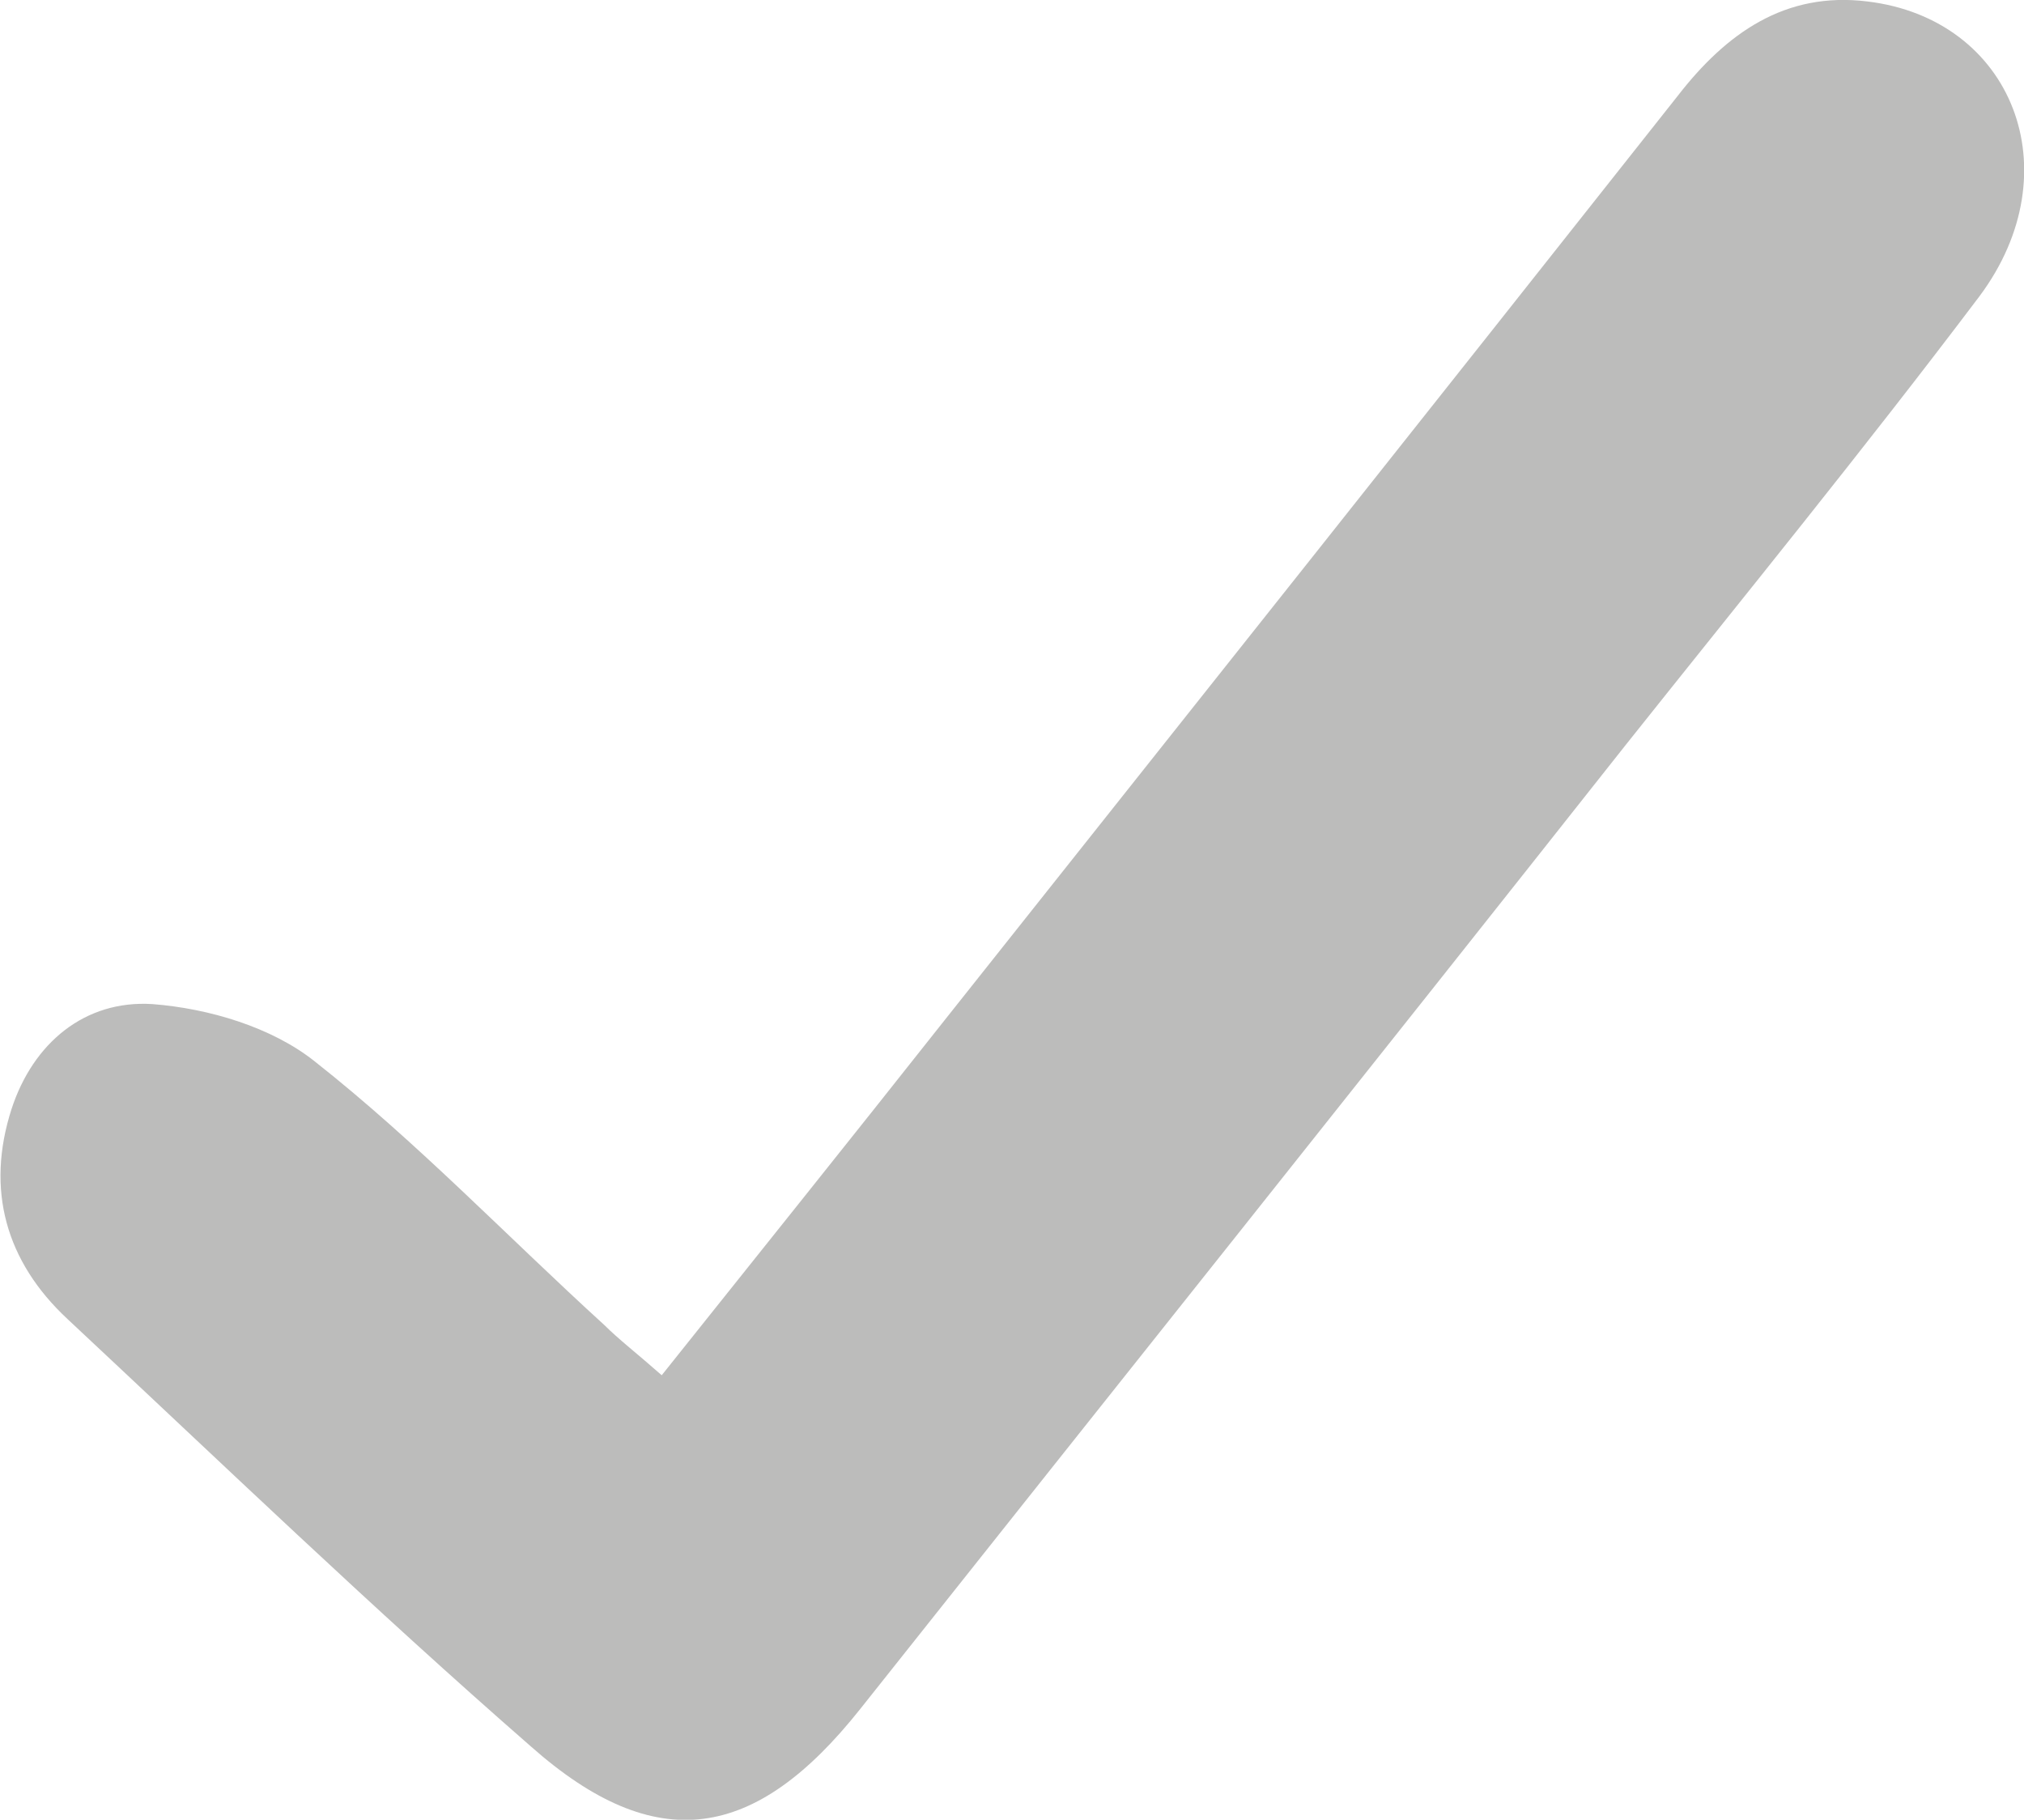
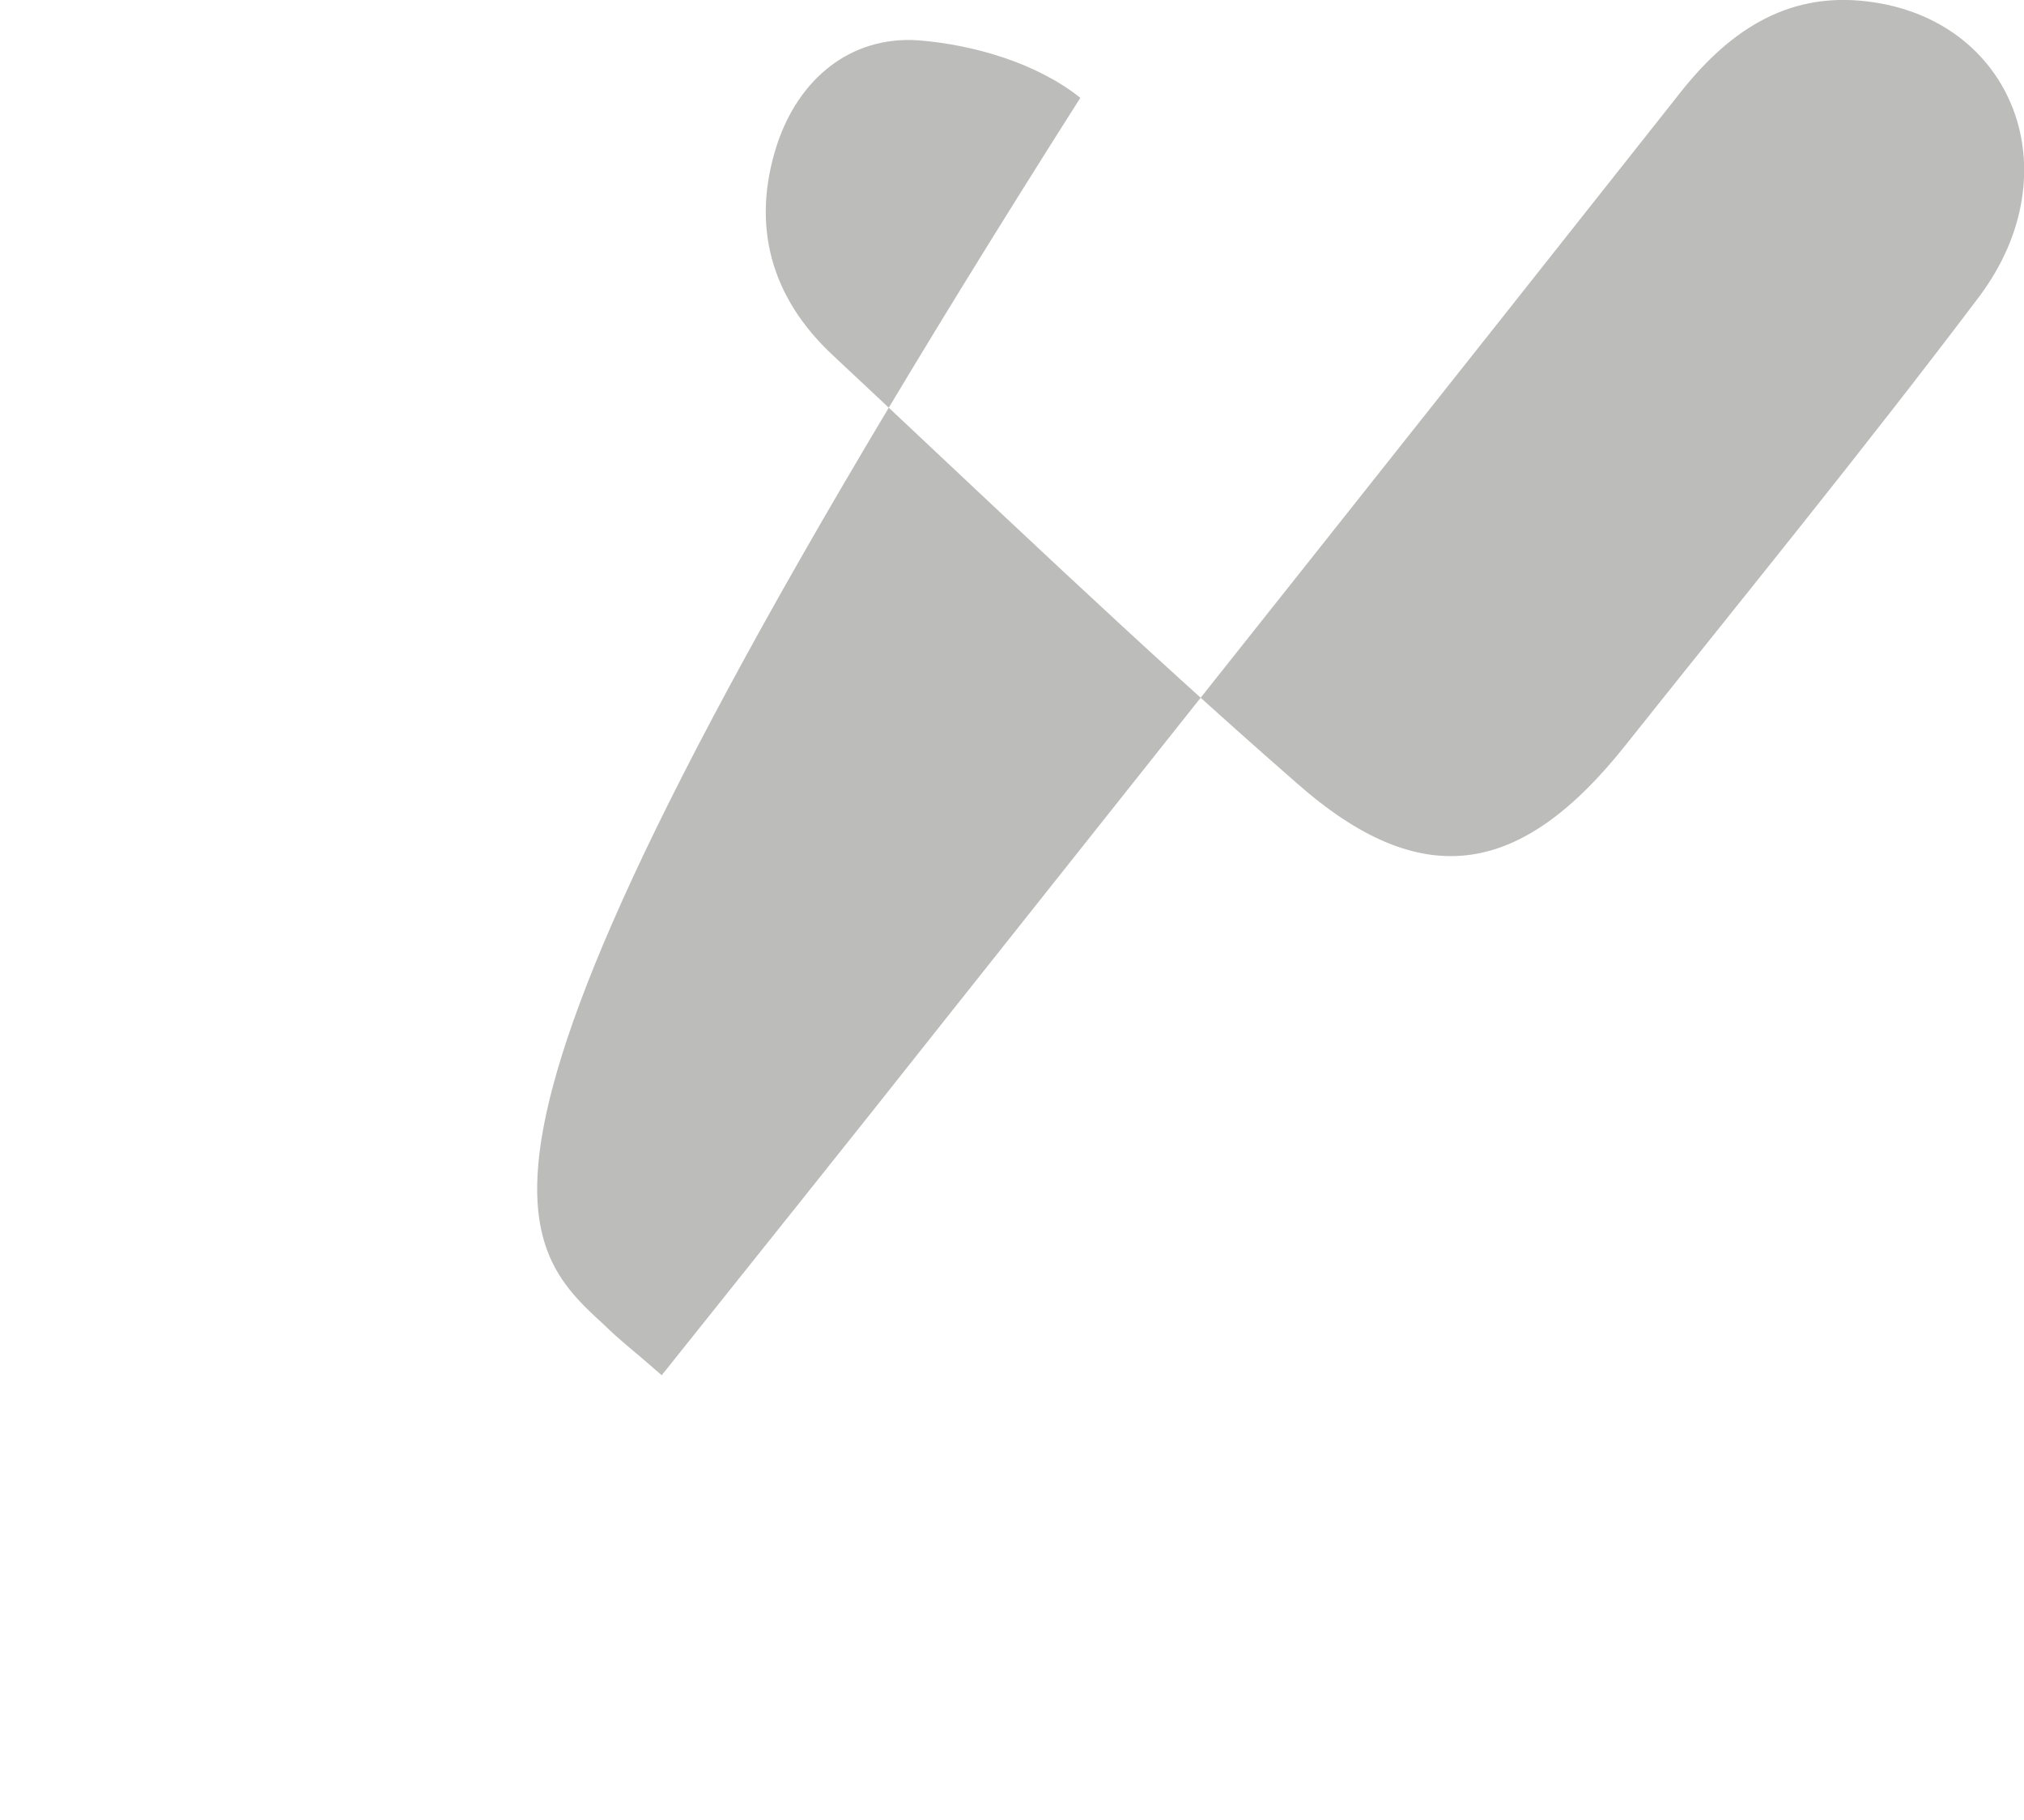
<svg xmlns="http://www.w3.org/2000/svg" version="1.1" id="Layer_1" x="0px" y="0px" viewBox="0 0 140.7 126.5" style="enable-background:new 0 0 140.7 126.5;" xml:space="preserve">
  <style type="text/css">
	.st0{fill:#BCBCBB;}
</style>
  <g>
-     <path class="st0" d="M46,95.6c6.7-8.4,13.2-16.5,19.6-24.6c17-21.4,34-42.8,51-64.3c3.4-4.4,7.5-7.3,13.2-6.6   c10.1,1.2,14.3,11.8,7.8,20.5c-8,10.6-16.4,20.9-24.6,31.2c-17.7,22.4-35.5,44.7-53.2,67c-7.3,9.2-14.2,10.3-22.9,2.6   c-11-9.6-21.5-19.7-32.2-29.7c-4.3-4-5.7-9-3.9-14.6c1.5-4.6,5.1-7.6,9.8-7.3c3.9,0.3,8.3,1.6,11.3,4C29,79.4,35.3,86,42,92.1   C43,93.1,44.3,94.1,46,95.6" />
+     <path class="st0" d="M46,95.6c6.7-8.4,13.2-16.5,19.6-24.6c17-21.4,34-42.8,51-64.3c3.4-4.4,7.5-7.3,13.2-6.6   c10.1,1.2,14.3,11.8,7.8,20.5c-8,10.6-16.4,20.9-24.6,31.2c-7.3,9.2-14.2,10.3-22.9,2.6   c-11-9.6-21.5-19.7-32.2-29.7c-4.3-4-5.7-9-3.9-14.6c1.5-4.6,5.1-7.6,9.8-7.3c3.9,0.3,8.3,1.6,11.3,4C29,79.4,35.3,86,42,92.1   C43,93.1,44.3,94.1,46,95.6" />
  </g>
</svg>